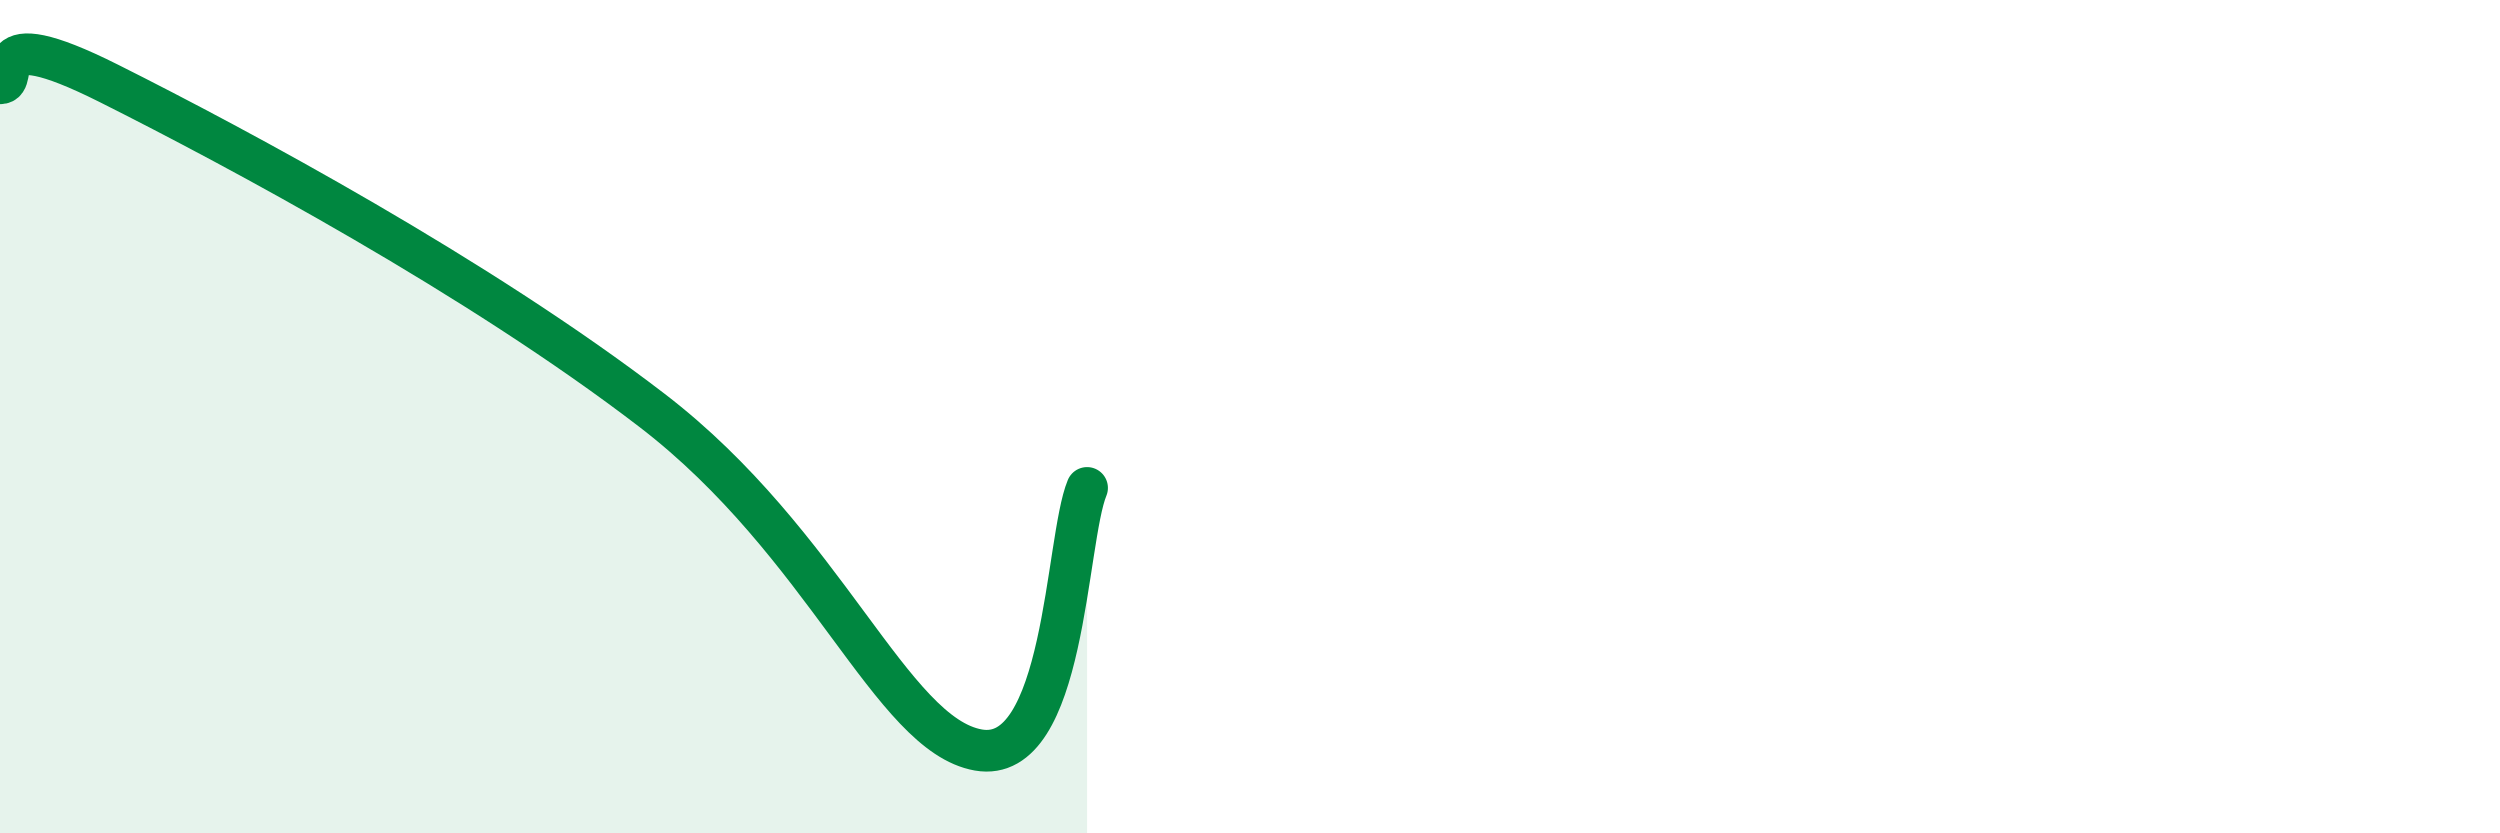
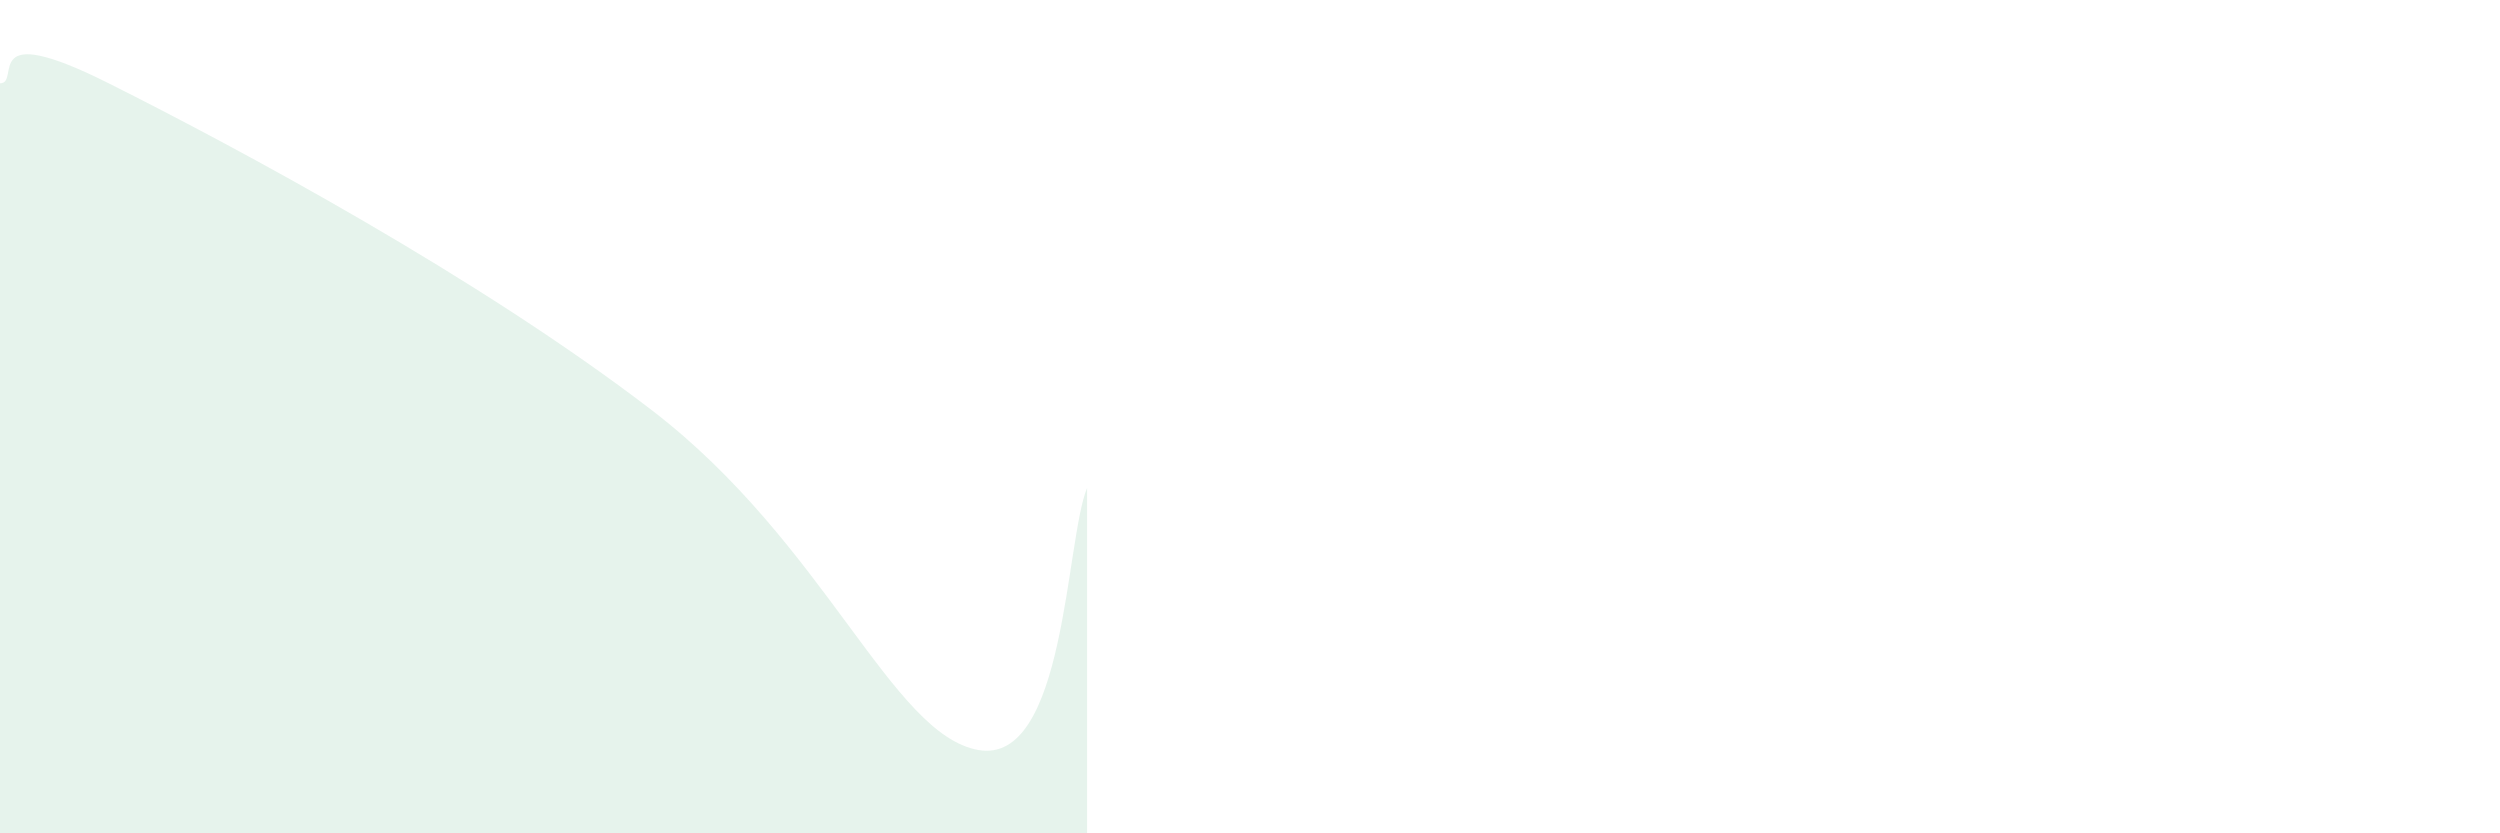
<svg xmlns="http://www.w3.org/2000/svg" width="60" height="20" viewBox="0 0 60 20">
  <path d="M 0,2 C 0.52,2 -0.52,0.43 2.61,2 C 5.74,3.57 11.48,6.65 15.65,9.85 C 19.82,13.05 21.39,17.63 23.48,18 C 25.57,18.37 25.57,12.97 26.09,11.71L26.09 20L0 20Z" fill="#008740" opacity="0.1" stroke-linecap="round" stroke-linejoin="round" />
-   <path d="M 0,2 C 0.52,2 -0.52,0.43 2.61,2 C 5.74,3.57 11.48,6.65 15.65,9.85 C 19.82,13.05 21.39,17.63 23.48,18 C 25.57,18.37 25.57,12.97 26.09,11.71" stroke="#008740" stroke-width="1" fill="none" stroke-linecap="round" stroke-linejoin="round" />
</svg>